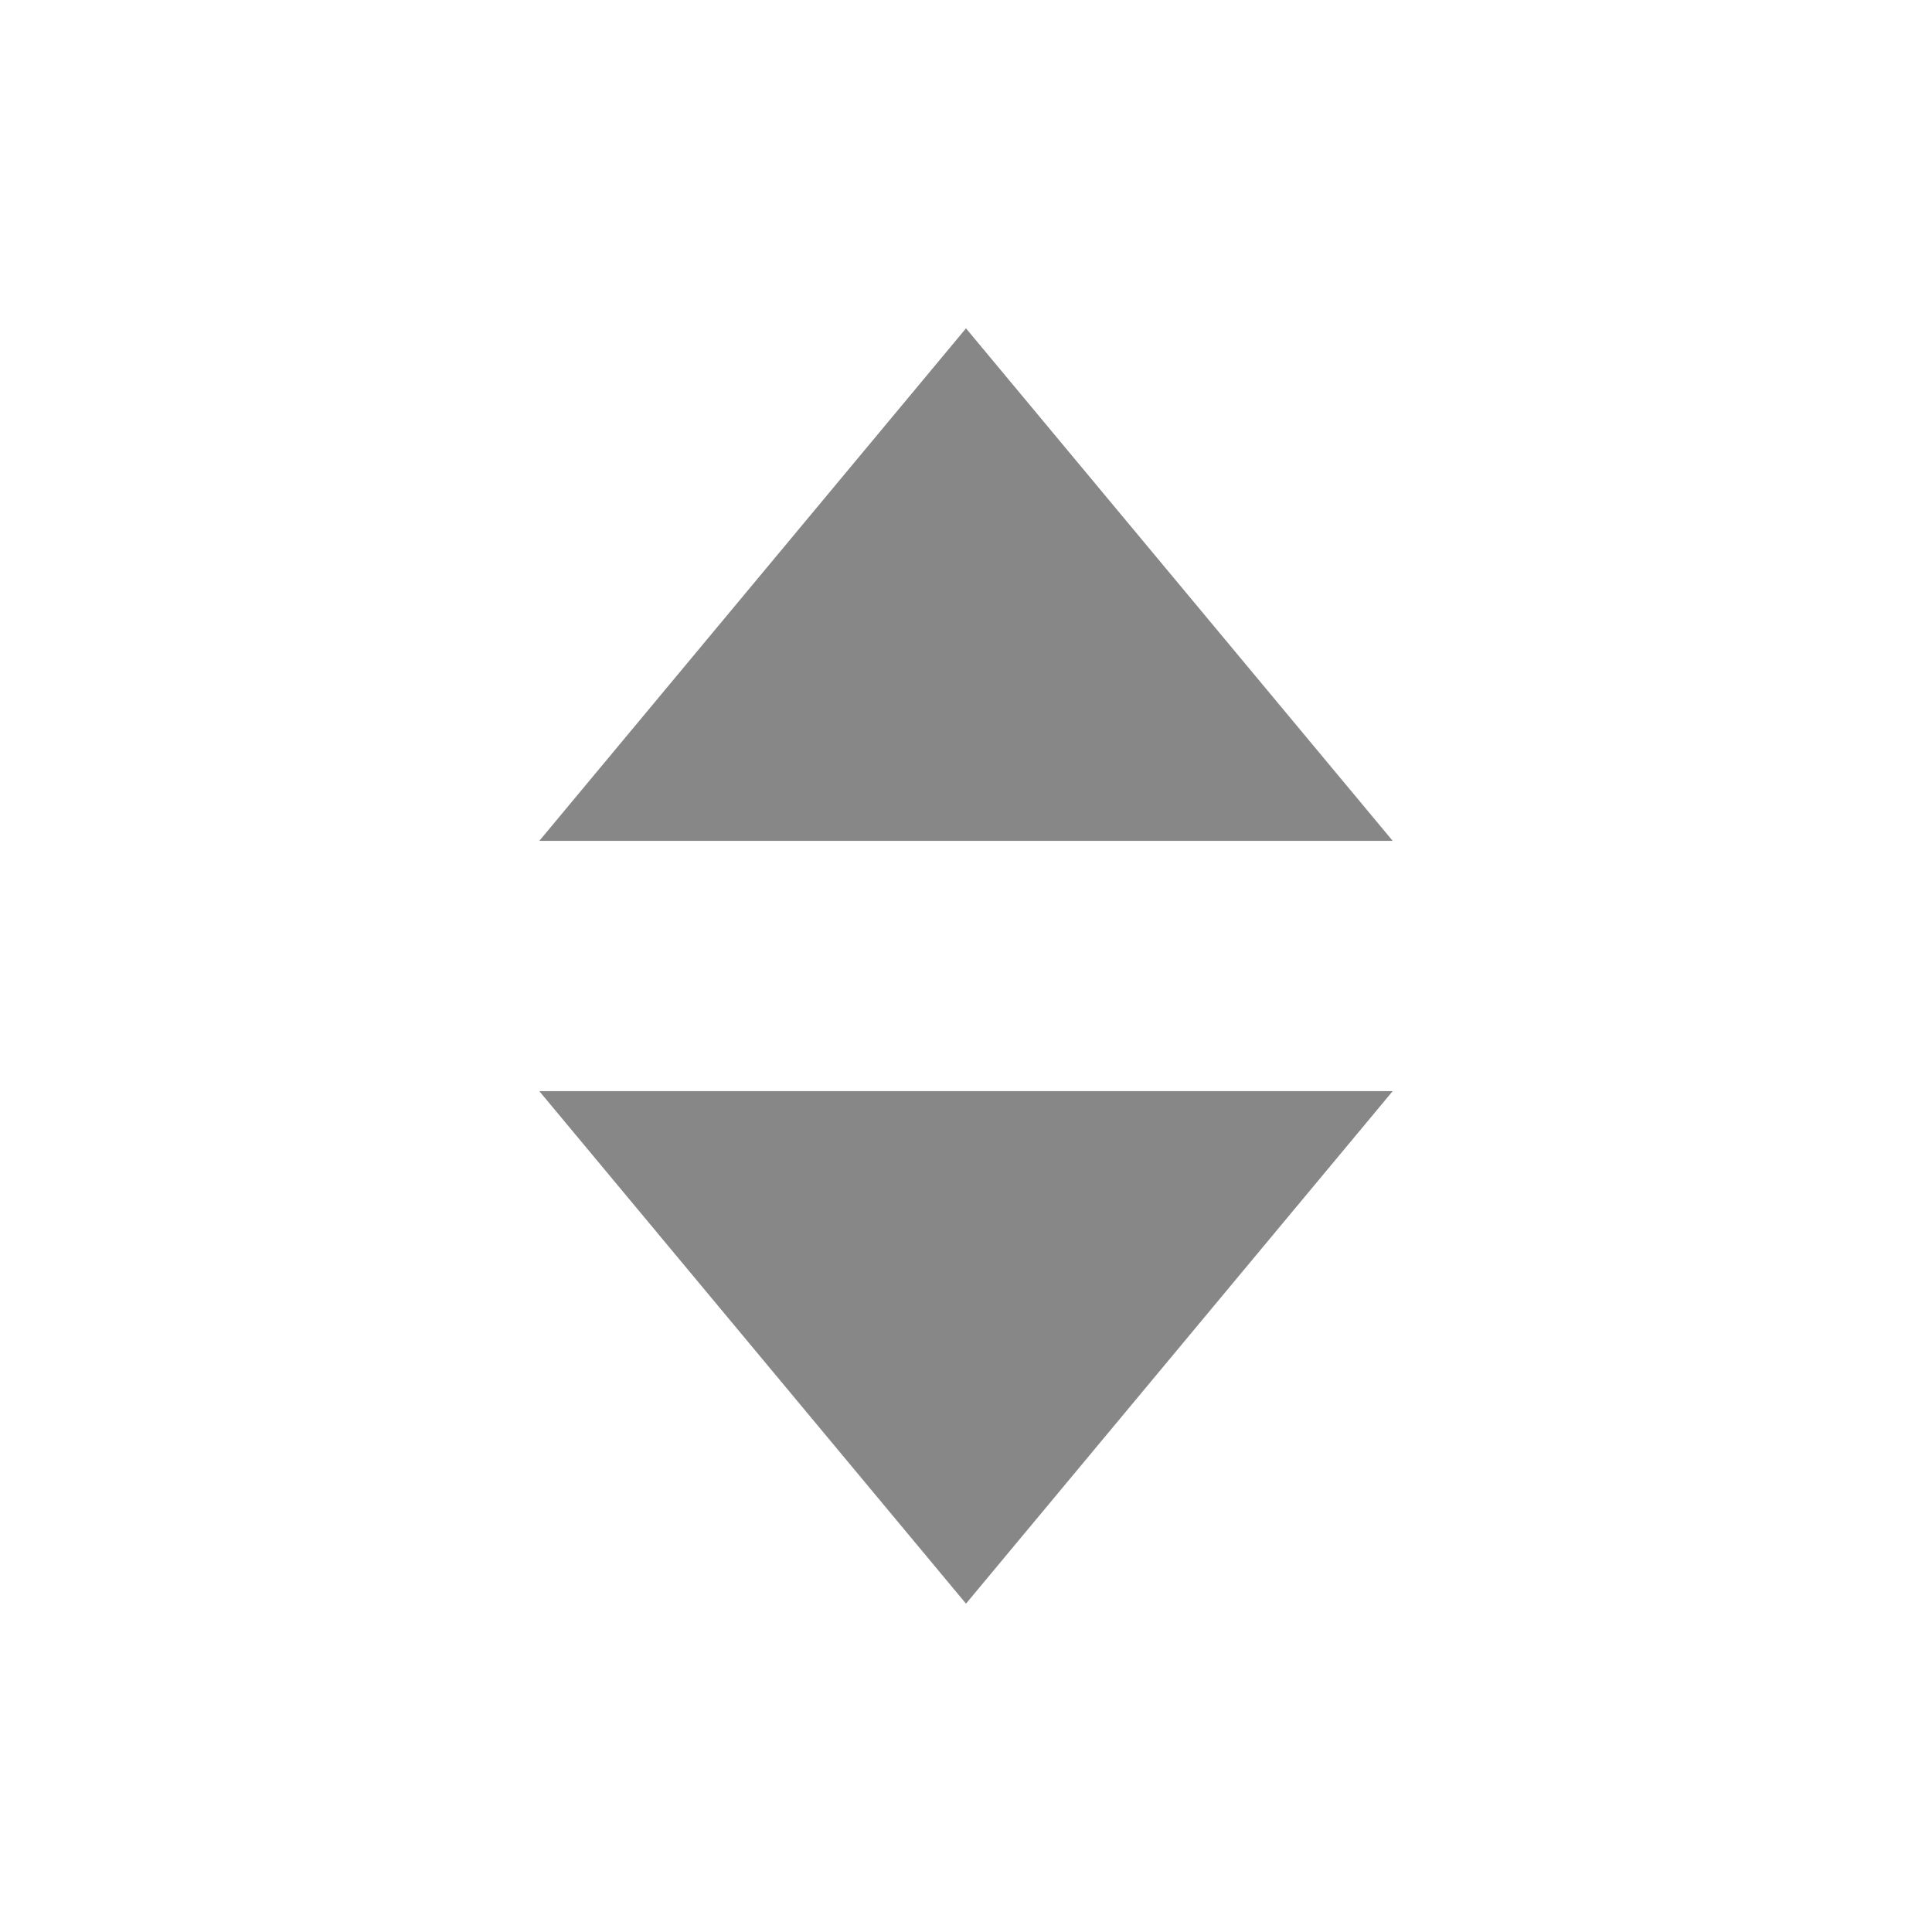
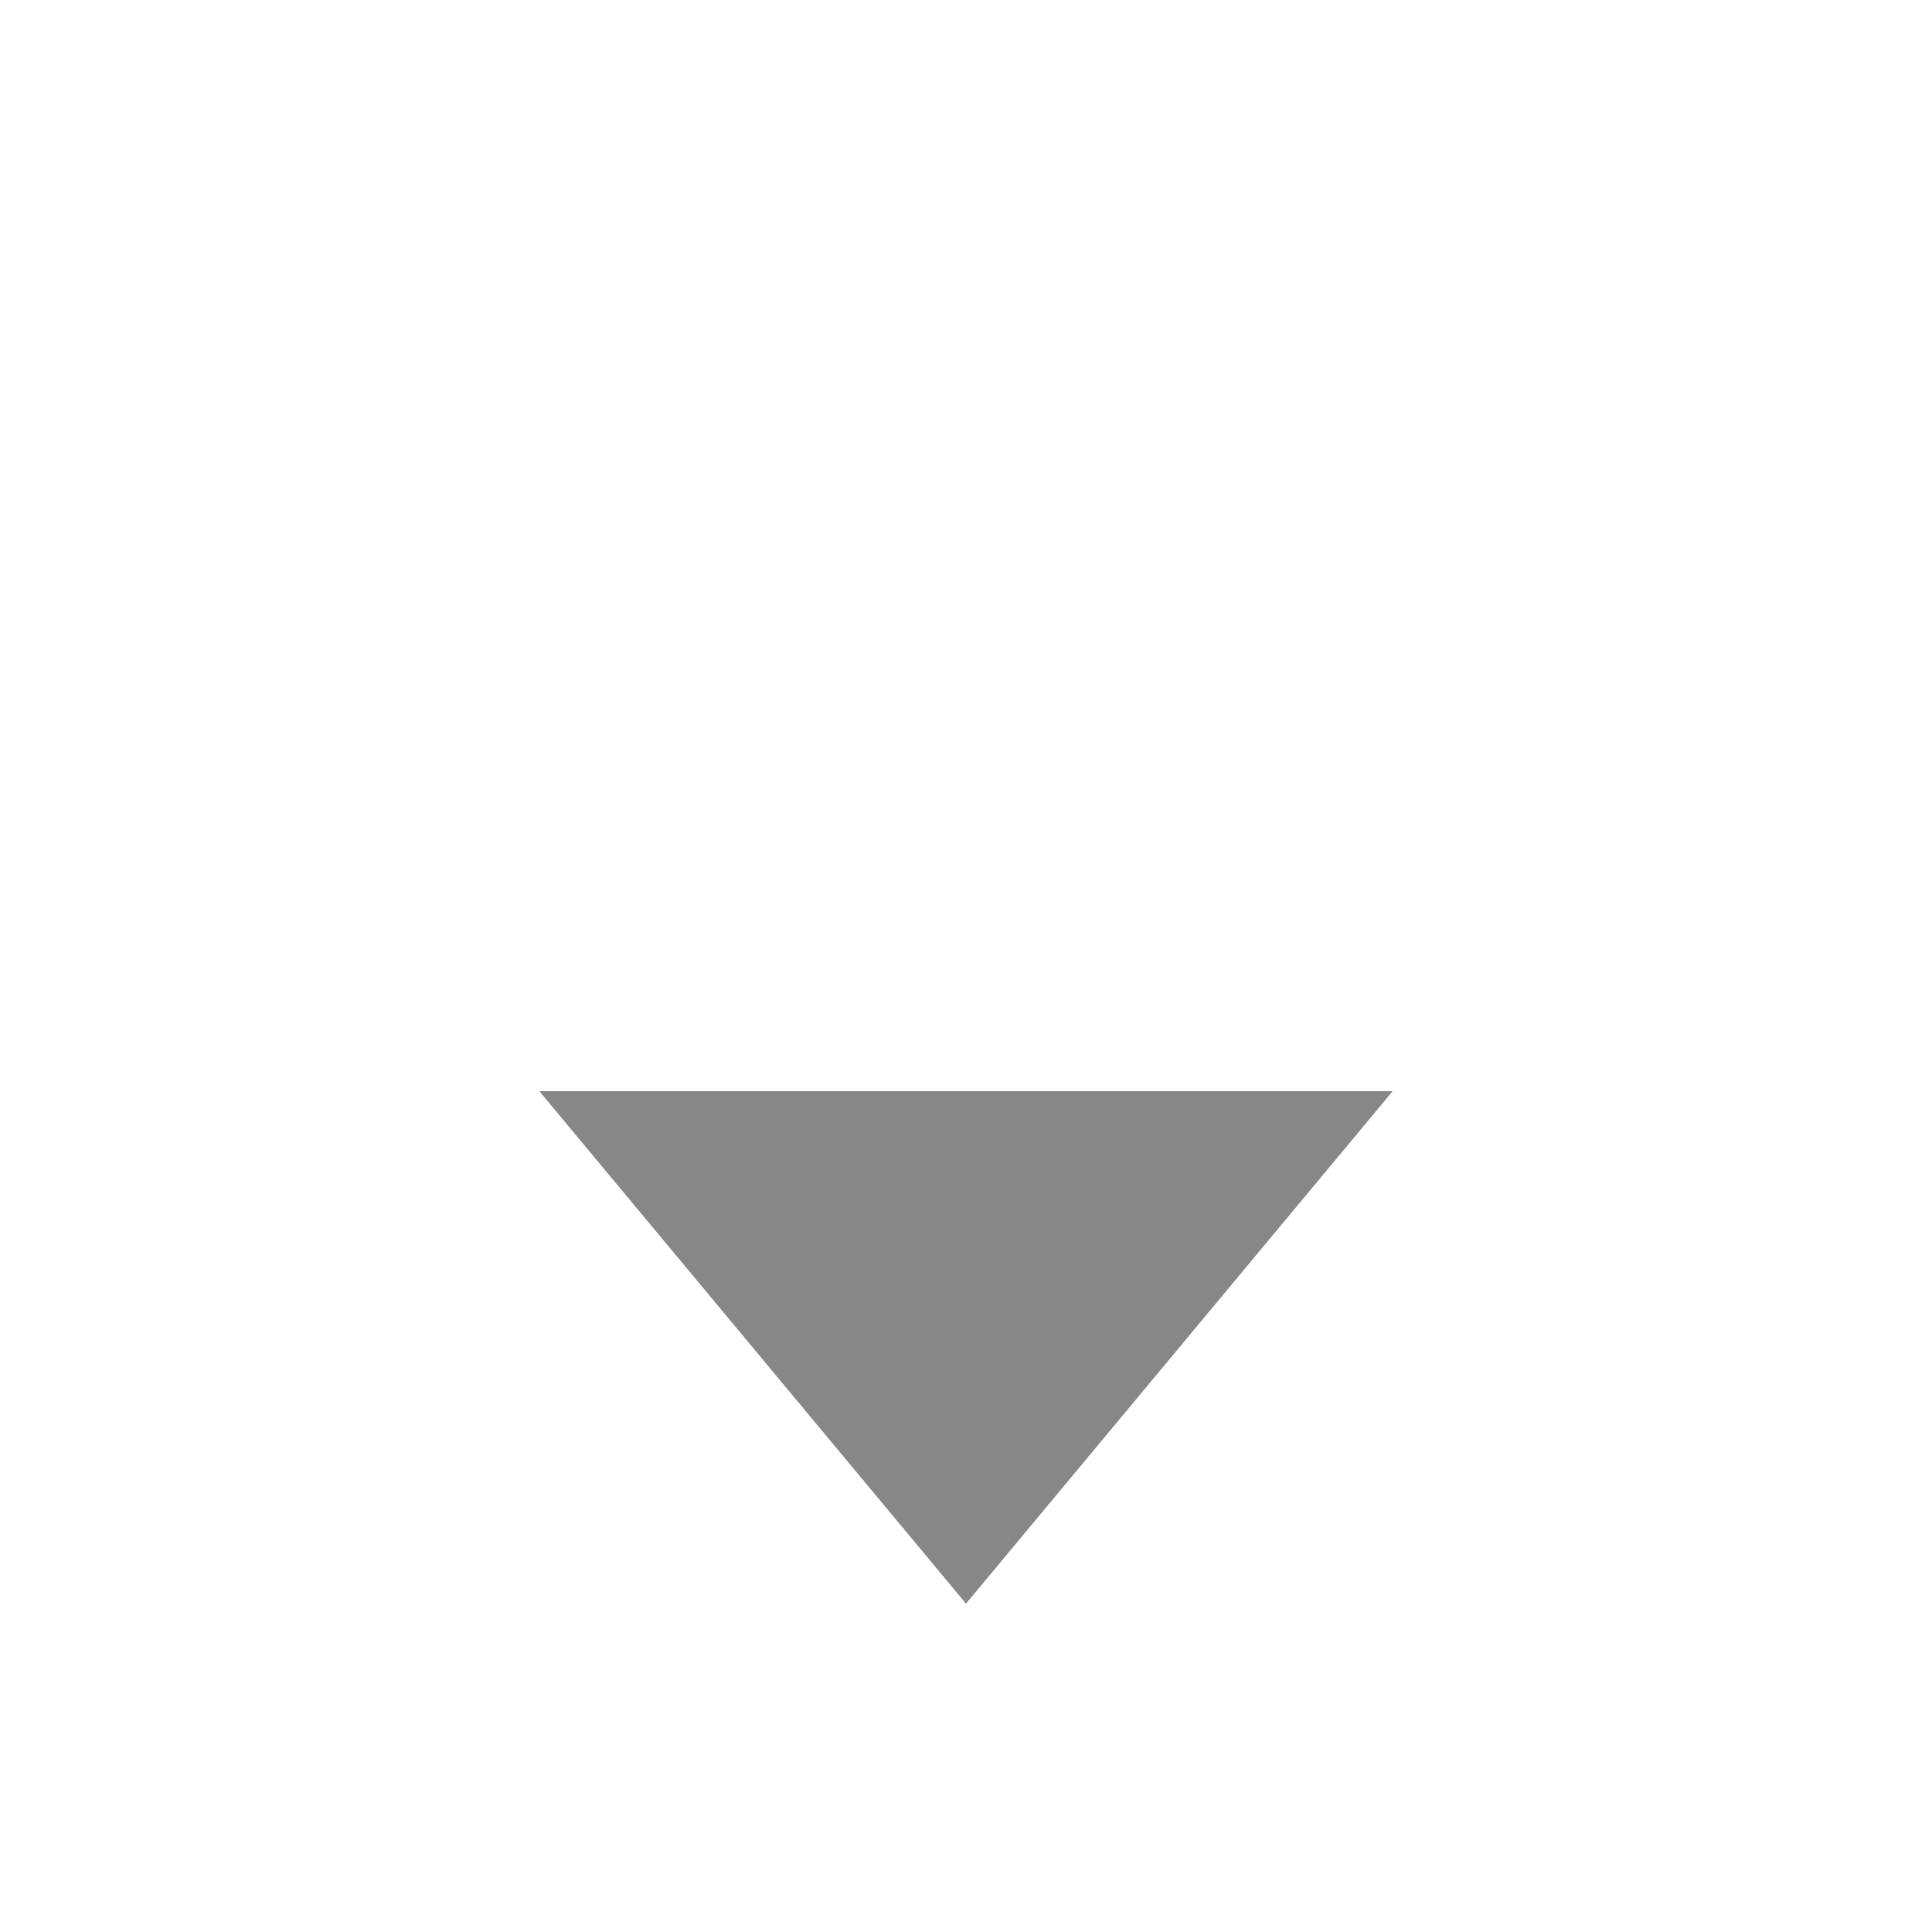
<svg xmlns="http://www.w3.org/2000/svg" id="Layer_1" viewBox="0 0 2000 2000">
  <defs>
    <style>.cls-1{fill:#878787;fill-rule:evenodd;}</style>
  </defs>
-   <polygon class="cls-1" points="558.28 870.47 1441.72 870.47 1000 339.9 558.28 870.47" />
  <polygon class="cls-1" points="1441.72 1129.53 558.28 1129.53 1000 1660.1 1441.72 1129.53" />
</svg>